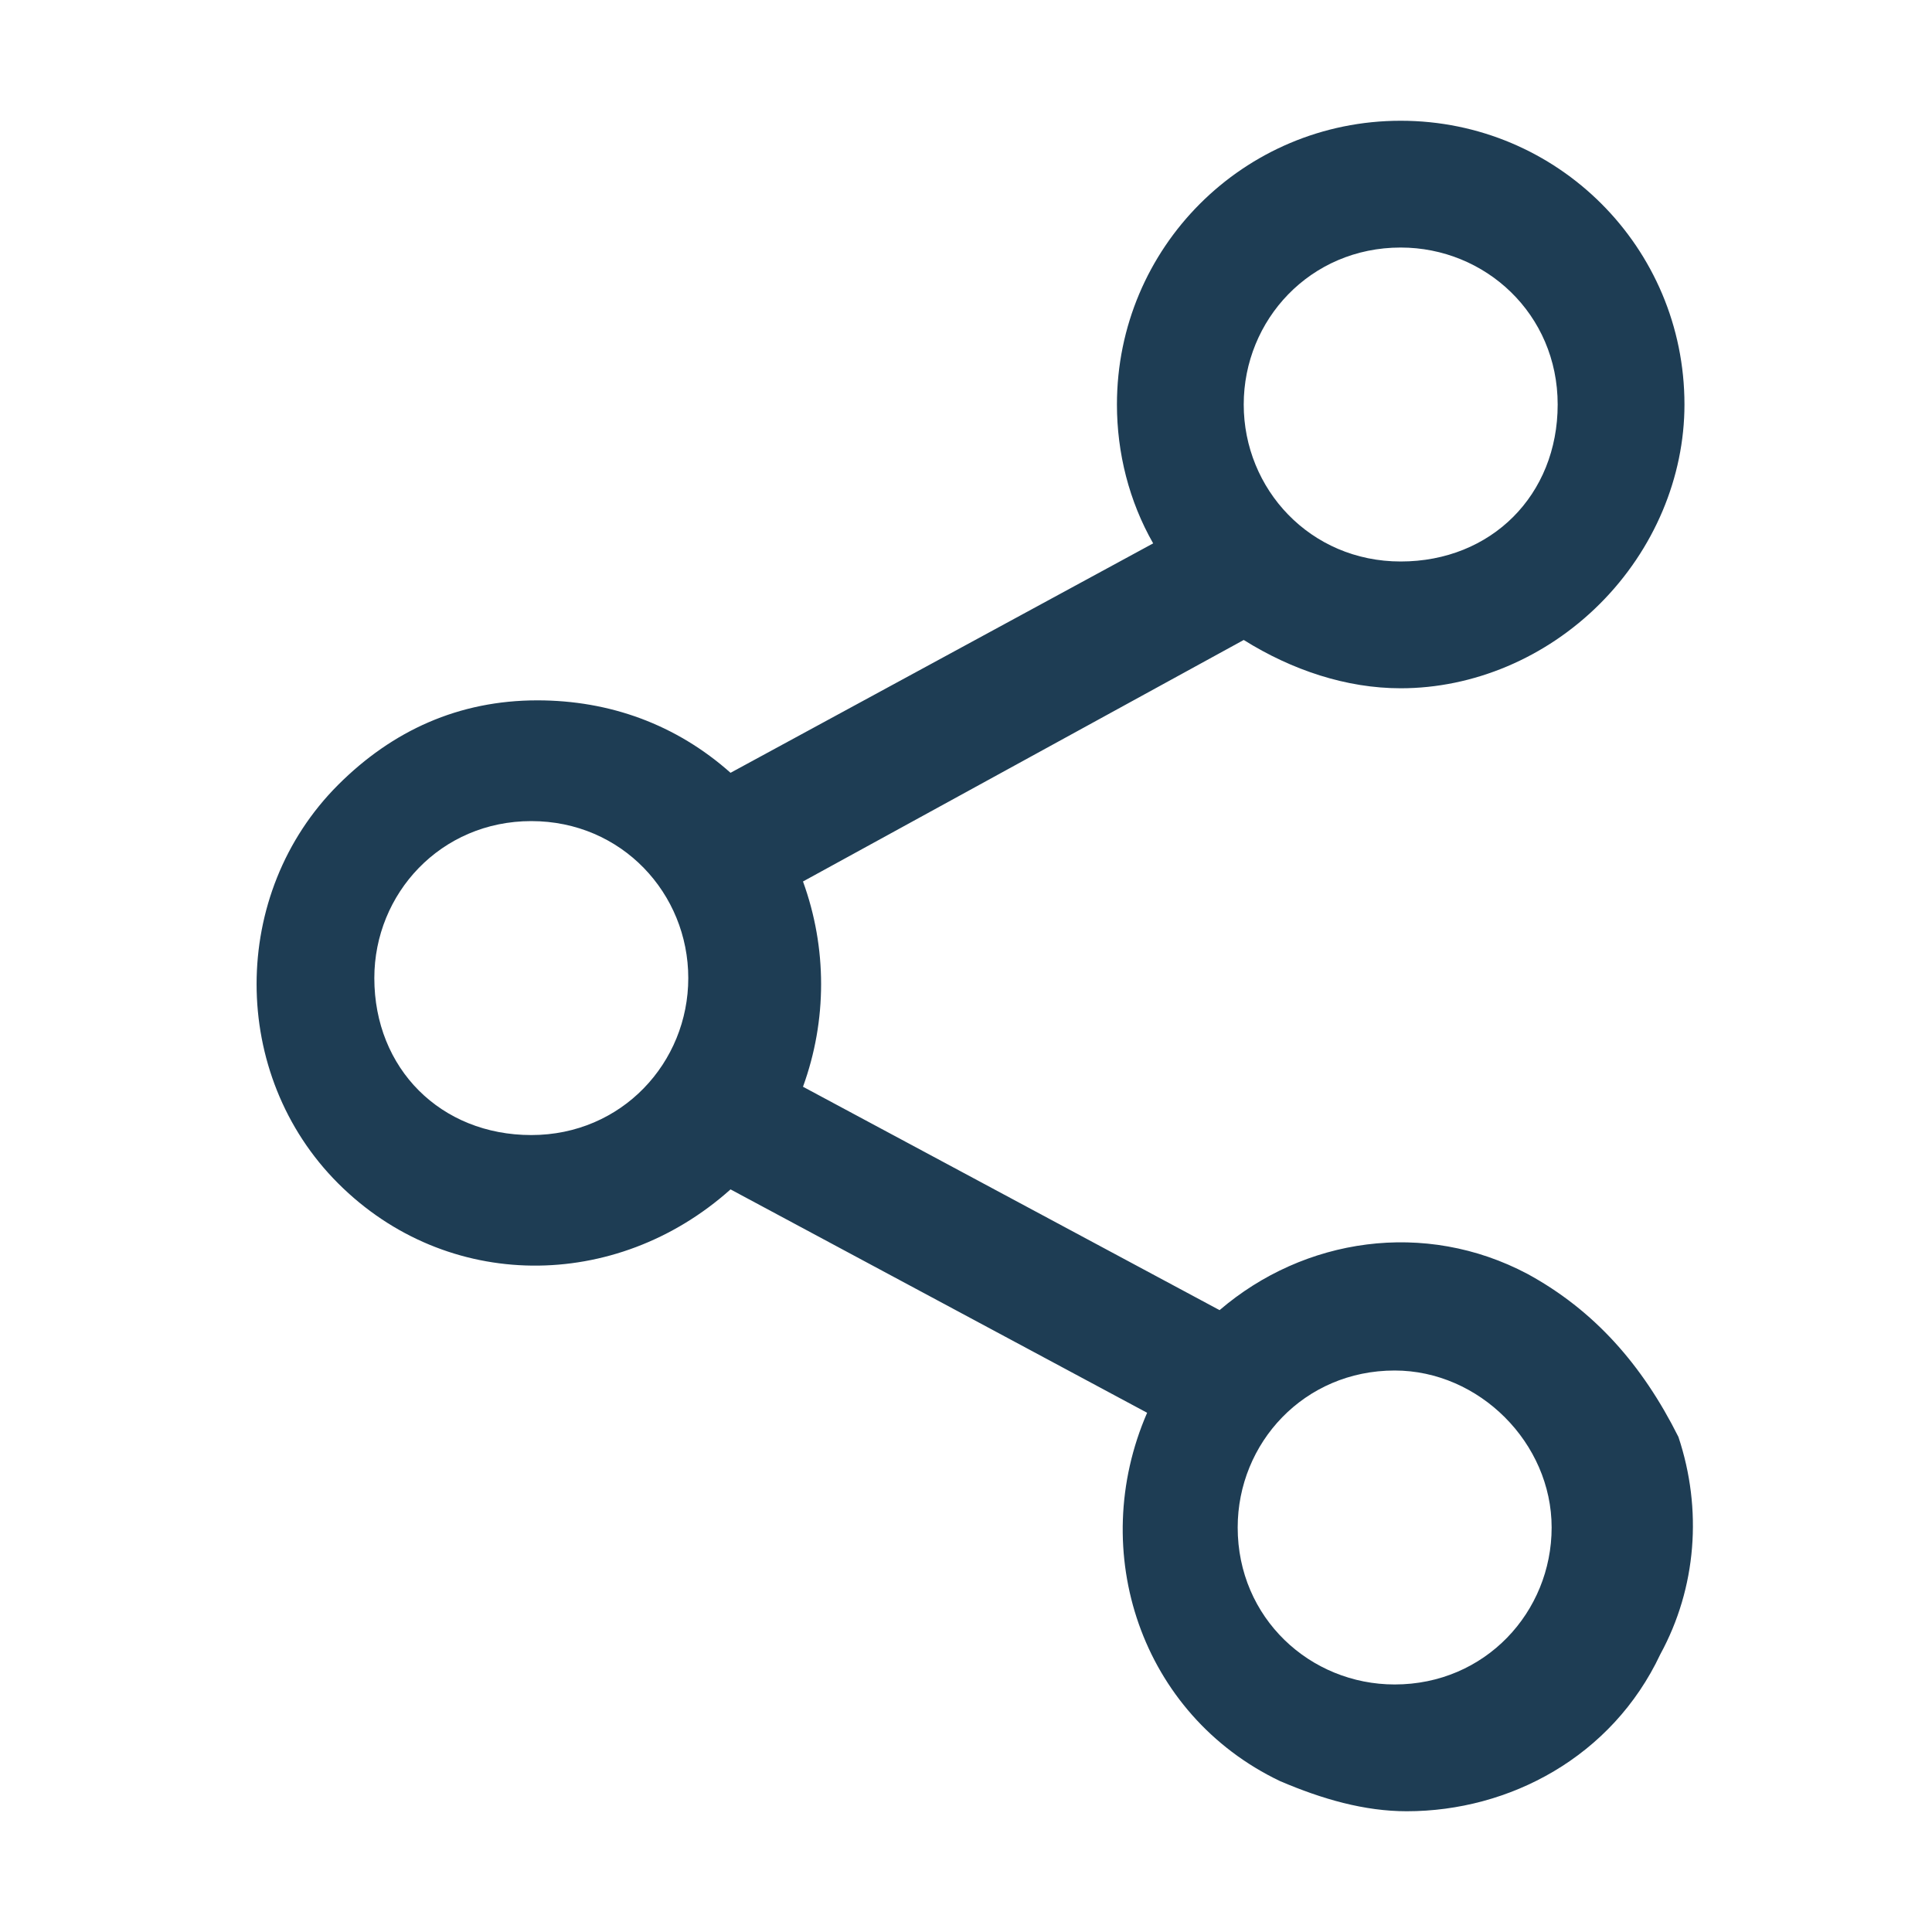
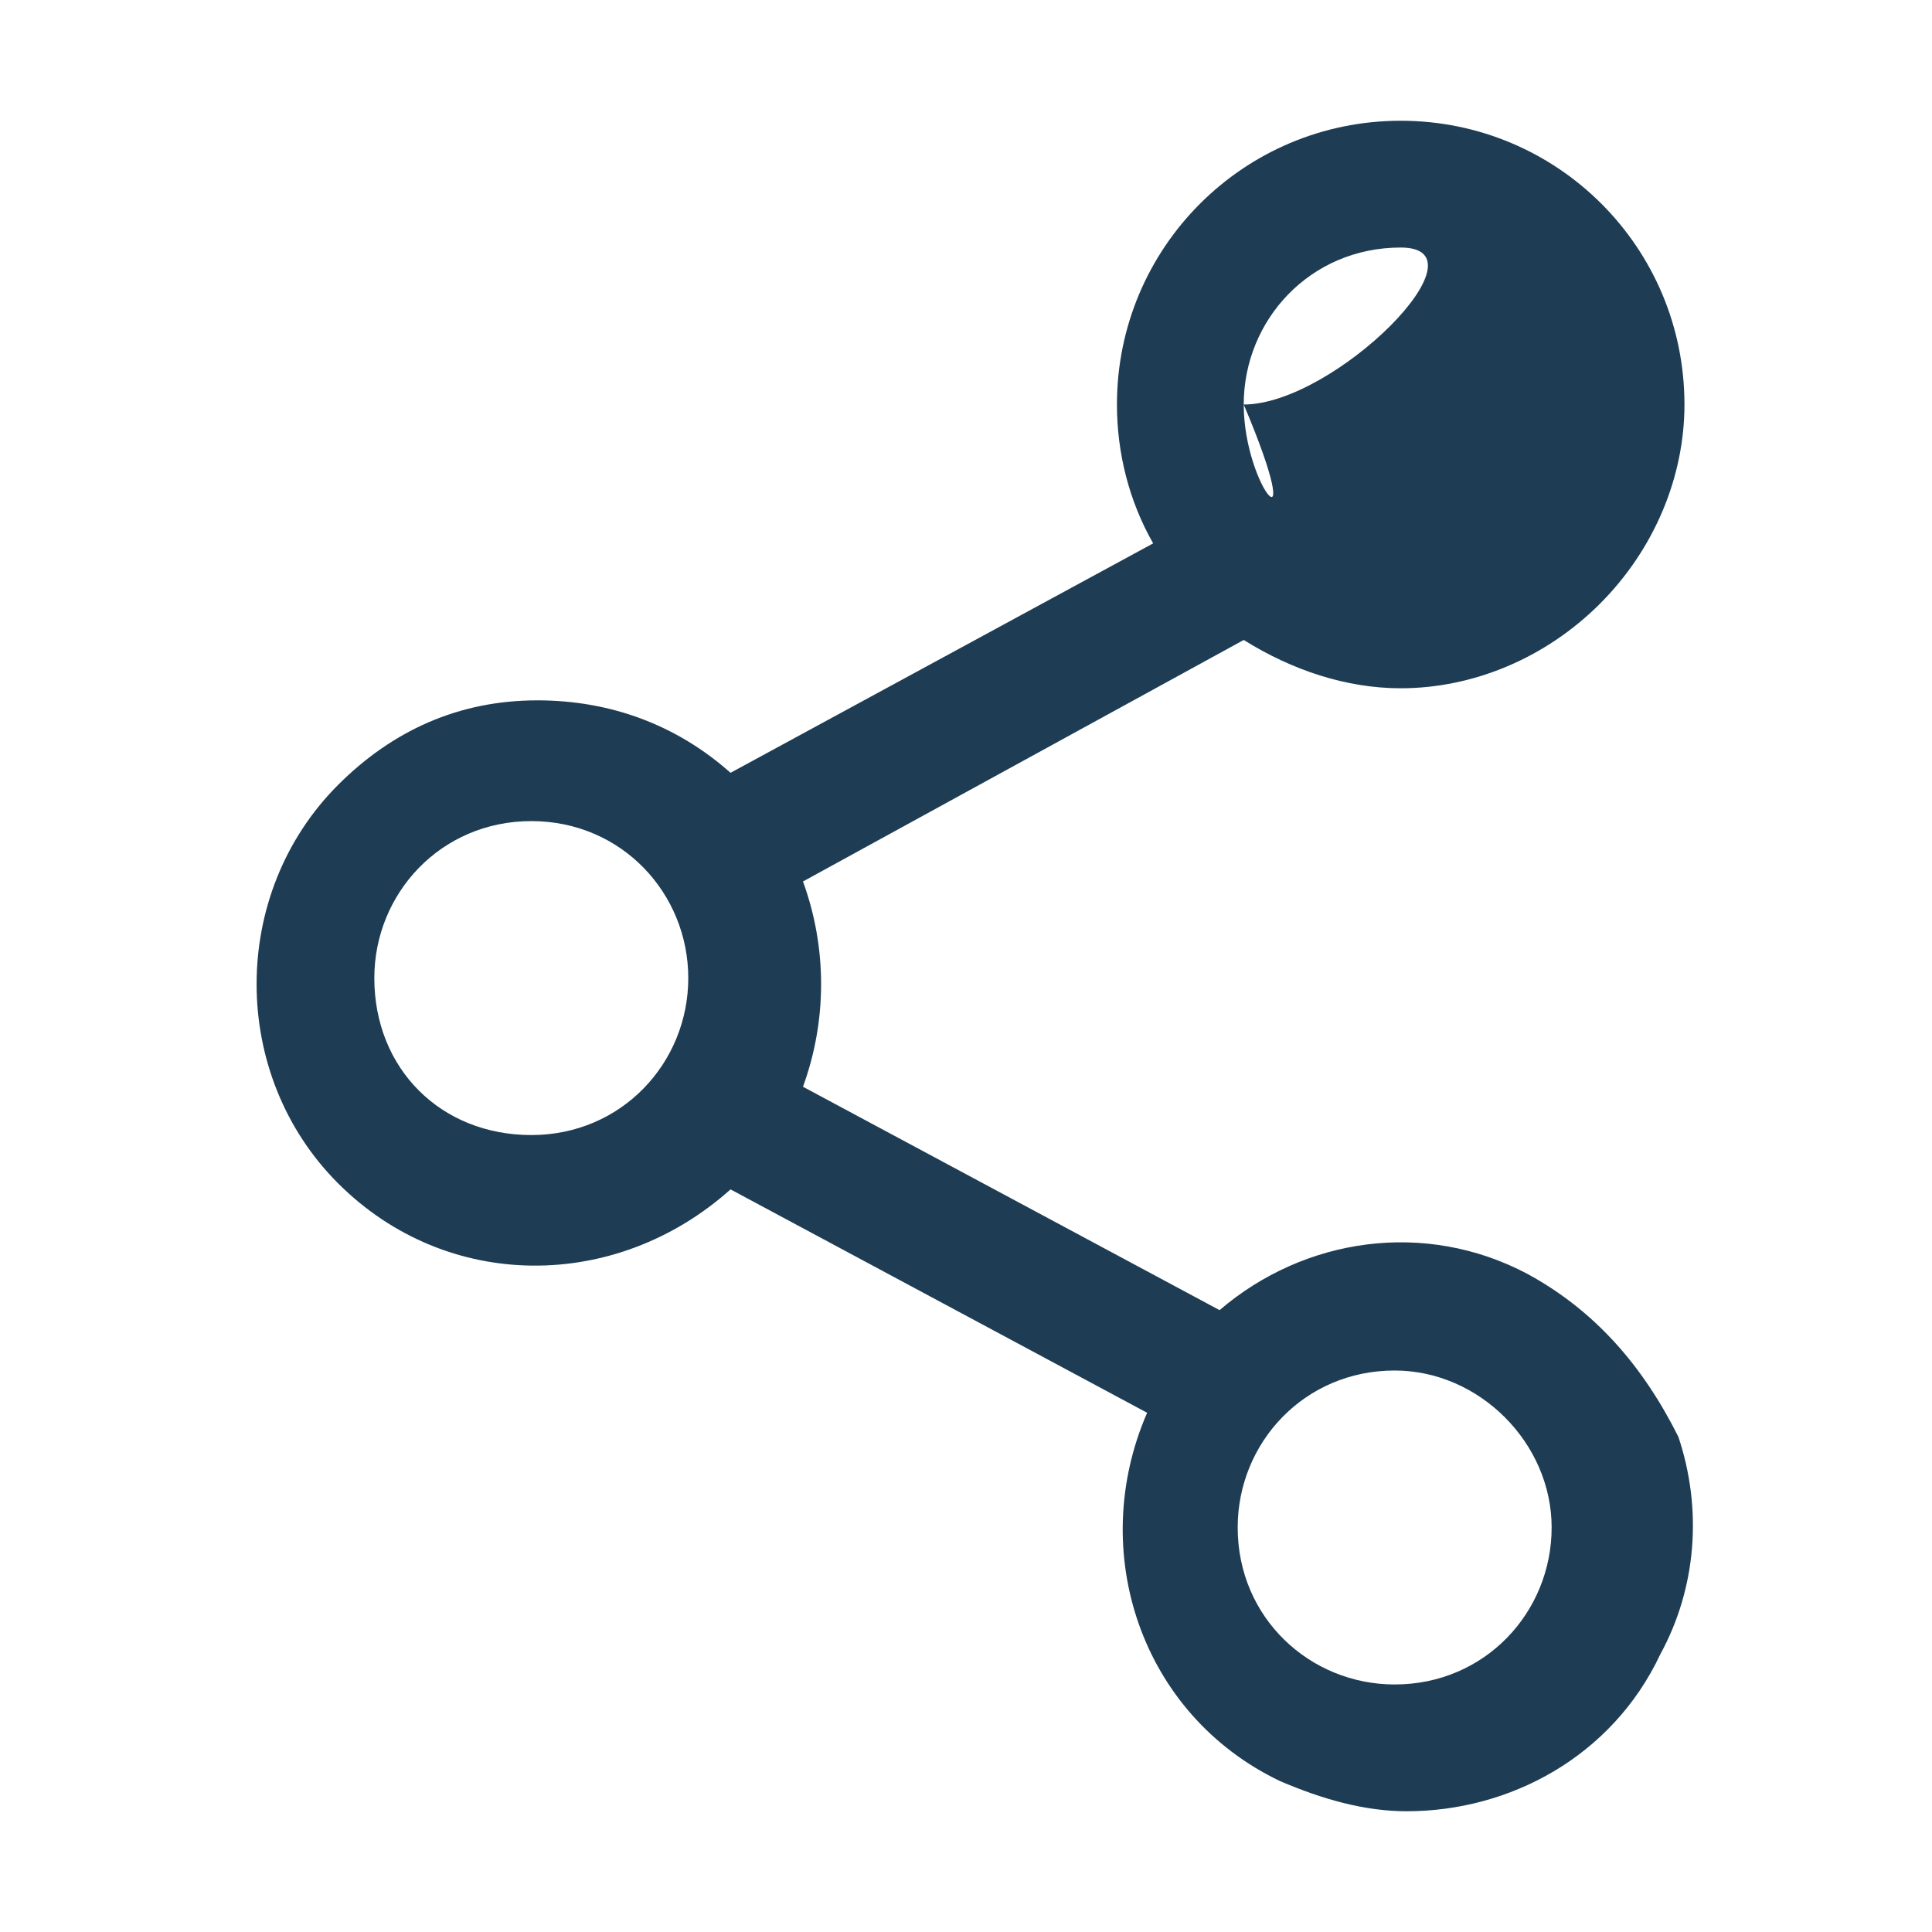
<svg xmlns="http://www.w3.org/2000/svg" version="1.1" id="Layer_1" x="0px" y="0px" viewBox="0 0 32 32" style="enable-background:new 0 0 32 32;" xml:space="preserve">
  <style type="text/css">
	.st0{fill:#1E3D54;}
</style>
  <title>about3</title>
-   <path class="st0" d="M25.3,21.1c-1.7-0.9-3.7-0.6-5.1,0.6l-6.9-3.7c0.4-1.1,0.4-2.3,0-3.4l7.3-4c0.8,0.5,1.7,0.8,2.6,0.8  c0,0,0,0,0,0c1.2,0,2.4-0.5,3.3-1.4c0.9-0.9,1.4-2.1,1.4-3.3c0-2.6-2.1-4.7-4.7-4.7c0,0,0,0,0,0c-2.6,0-4.7,2.1-4.7,4.7  c0,0.8,0.2,1.6,0.6,2.3l-7,3.8c-0.9-0.8-2-1.2-3.2-1.2c-1.3,0-2.4,0.5-3.3,1.4c-1.8,1.8-1.8,4.8,0,6.6c1.8,1.8,4.6,1.8,6.5,0.1  l6.9,3.7c-1,2.3-0.1,5,2.2,6.1c0.7,0.3,1.4,0.5,2.1,0.5c1.7,0,3.4-0.9,4.2-2.6c0.6-1.1,0.7-2.4,0.3-3.6  C27.2,22.6,26.4,21.7,25.3,21.1z M25.7,25.3c0,1.4-1.1,2.6-2.6,2.6c-1.4,0-2.6-1.1-2.6-2.6c0-1.4,1.1-2.6,2.6-2.6h0  C24.5,22.7,25.7,23.9,25.7,25.3z M20.6,6.7c0-1.4,1.1-2.6,2.6-2.6c1.4,0,2.6,1.1,2.6,2.6s-1.1,2.6-2.6,2.6  C21.7,9.3,20.6,8.1,20.6,6.7z M11.4,16.2c0,1.4-1.1,2.6-2.6,2.6s-2.6-1.1-2.6-2.6c0-1.4,1.1-2.6,2.6-2.6S11.4,14.8,11.4,16.2z" />
+   <path class="st0" d="M25.3,21.1c-1.7-0.9-3.7-0.6-5.1,0.6l-6.9-3.7c0.4-1.1,0.4-2.3,0-3.4l7.3-4c0.8,0.5,1.7,0.8,2.6,0.8  c0,0,0,0,0,0c1.2,0,2.4-0.5,3.3-1.4c0.9-0.9,1.4-2.1,1.4-3.3c0-2.6-2.1-4.7-4.7-4.7c0,0,0,0,0,0c-2.6,0-4.7,2.1-4.7,4.7  c0,0.8,0.2,1.6,0.6,2.3l-7,3.8c-0.9-0.8-2-1.2-3.2-1.2c-1.3,0-2.4,0.5-3.3,1.4c-1.8,1.8-1.8,4.8,0,6.6c1.8,1.8,4.6,1.8,6.5,0.1  l6.9,3.7c-1,2.3-0.1,5,2.2,6.1c0.7,0.3,1.4,0.5,2.1,0.5c1.7,0,3.4-0.9,4.2-2.6c0.6-1.1,0.7-2.4,0.3-3.6  C27.2,22.6,26.4,21.7,25.3,21.1z M25.7,25.3c0,1.4-1.1,2.6-2.6,2.6c-1.4,0-2.6-1.1-2.6-2.6c0-1.4,1.1-2.6,2.6-2.6h0  C24.5,22.7,25.7,23.9,25.7,25.3z M20.6,6.7c0-1.4,1.1-2.6,2.6-2.6s-1.1,2.6-2.6,2.6  C21.7,9.3,20.6,8.1,20.6,6.7z M11.4,16.2c0,1.4-1.1,2.6-2.6,2.6s-2.6-1.1-2.6-2.6c0-1.4,1.1-2.6,2.6-2.6S11.4,14.8,11.4,16.2z" />
</svg>